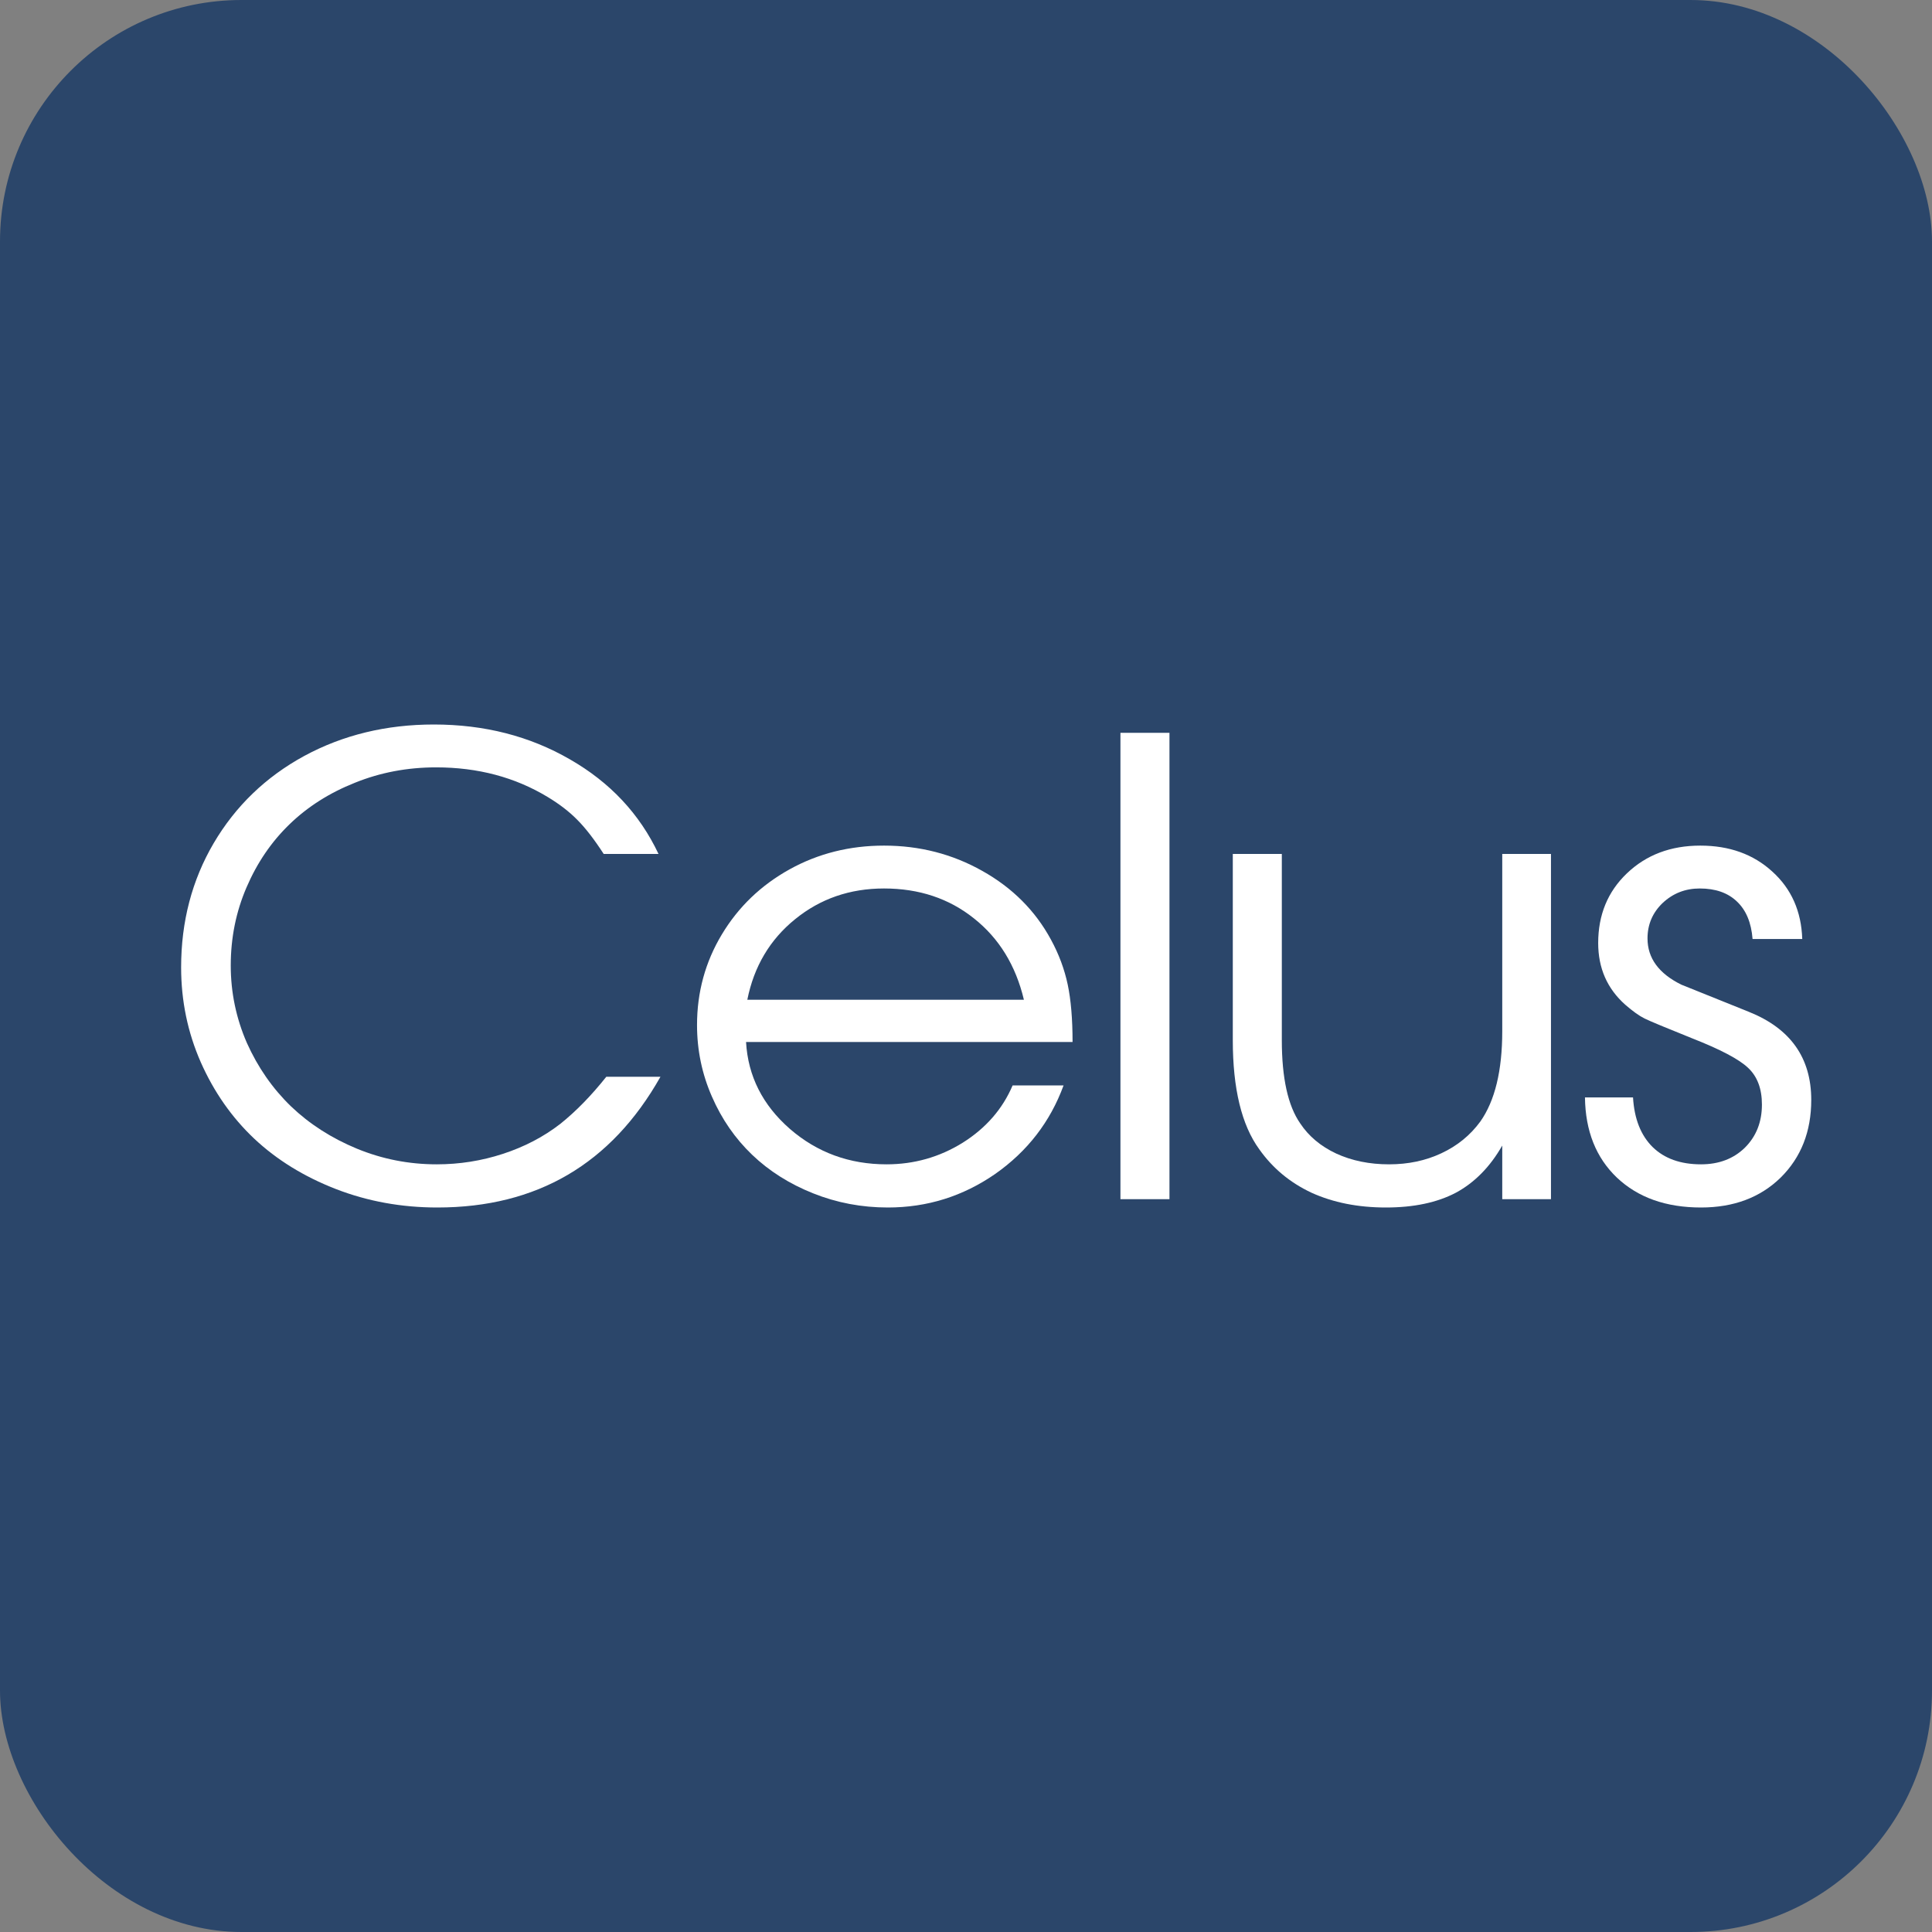
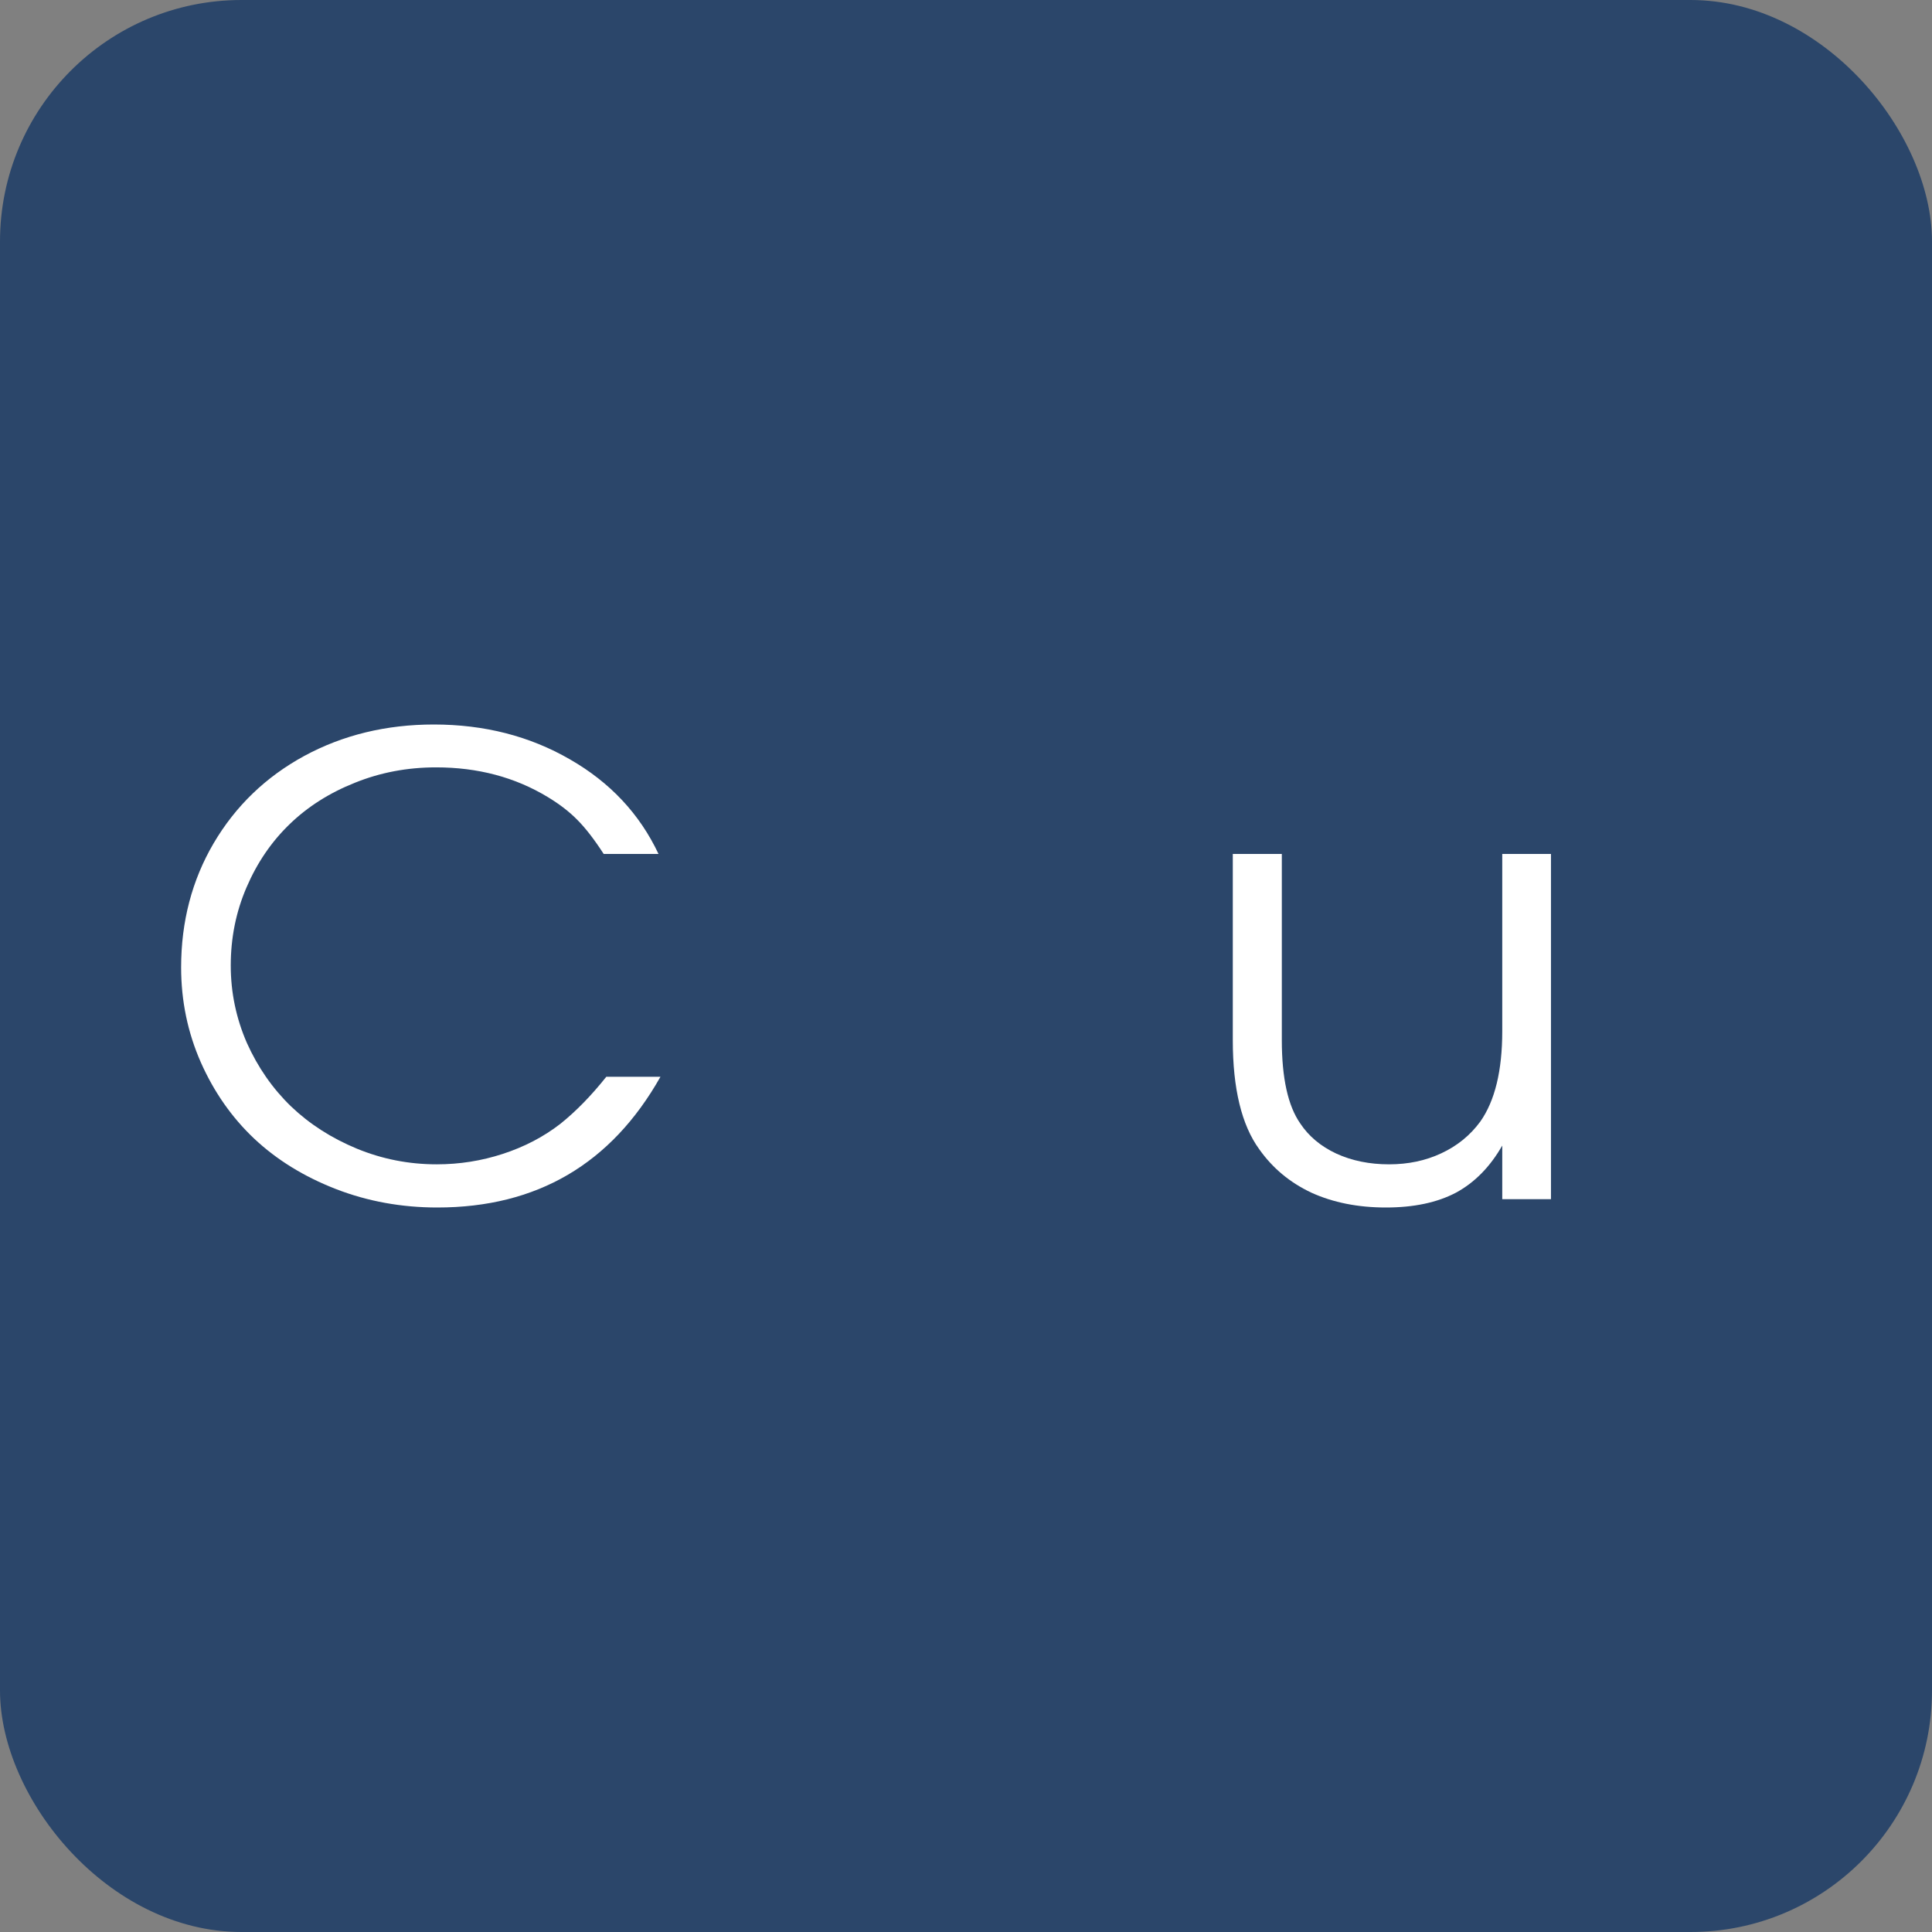
<svg xmlns="http://www.w3.org/2000/svg" width="32" height="32" viewBox="0 0 32 32" fill="none">
  <rect x="0" y="0" width="32" height="32" fill="#808080" stroke="none" />
  <rect width="32" height="32" rx="4" fill="#2B466A" />
  <path d="M10.042 17.835C10.042 17.835 10.341 17.835 10.939 17.835C10.124 19.279 8.892 20 7.244 20C6.65 20 6.089 19.898 5.563 19.694C5.036 19.489 4.586 19.212 4.212 18.861C3.838 18.508 3.543 18.085 3.326 17.595C3.109 17.102 3 16.578 3 16.023C3 15.264 3.18 14.578 3.539 13.966C3.902 13.35 4.402 12.868 5.039 12.521C5.68 12.174 6.396 12 7.186 12C8.022 12 8.773 12.192 9.439 12.577C10.104 12.958 10.594 13.48 10.907 14.144H9.999C9.843 13.903 9.697 13.714 9.561 13.578C9.426 13.441 9.263 13.316 9.07 13.2C8.529 12.873 7.914 12.71 7.223 12.71C6.746 12.71 6.298 12.795 5.878 12.965C5.458 13.132 5.096 13.361 4.794 13.654C4.495 13.943 4.258 14.291 4.084 14.696C3.909 15.101 3.822 15.533 3.822 15.992C3.822 16.438 3.911 16.865 4.089 17.274C4.271 17.679 4.514 18.029 4.821 18.326C5.127 18.618 5.49 18.851 5.91 19.025C6.33 19.198 6.771 19.285 7.234 19.285C7.611 19.285 7.976 19.227 8.328 19.112C8.684 18.996 9.001 18.831 9.279 18.616C9.538 18.409 9.793 18.148 10.042 17.835Z" fill="white" />
-   <path d="M17.765 17.259C17.765 17.259 15.962 17.259 12.357 17.259C12.389 17.823 12.631 18.303 13.083 18.698C13.535 19.09 14.069 19.285 14.684 19.285C15.14 19.285 15.56 19.166 15.944 18.928C16.329 18.686 16.605 18.37 16.772 17.978H17.616C17.395 18.581 17.018 19.069 16.484 19.444C15.95 19.814 15.357 20 14.706 20C14.272 20 13.859 19.922 13.467 19.765C13.076 19.609 12.739 19.396 12.458 19.127C12.177 18.858 11.954 18.537 11.791 18.162C11.627 17.788 11.545 17.393 11.545 16.978C11.545 16.433 11.682 15.933 11.956 15.477C12.23 15.021 12.604 14.662 13.078 14.399C13.551 14.137 14.072 14.006 14.642 14.006C15.233 14.006 15.775 14.146 16.27 14.425C16.768 14.704 17.148 15.084 17.407 15.563C17.539 15.805 17.631 16.054 17.685 16.309C17.738 16.561 17.765 16.877 17.765 17.259ZM12.378 16.559H16.959C16.824 15.991 16.548 15.541 16.131 15.211C15.718 14.881 15.222 14.716 14.642 14.716C14.076 14.716 13.585 14.886 13.168 15.226C12.752 15.563 12.488 16.008 12.378 16.559Z" fill="white" />
-   <path d="M18.558 19.862C18.558 19.862 18.558 17.287 18.558 12.138C18.558 12.138 18.829 12.138 19.37 12.138C19.37 12.138 19.37 14.713 19.37 19.862C19.37 19.862 19.099 19.862 18.558 19.862Z" fill="white" />
  <path d="M25.689 14.144C25.689 14.144 25.689 16.05 25.689 19.862C25.689 19.862 25.42 19.862 24.882 19.862C24.882 19.862 24.882 19.566 24.882 18.974C24.68 19.328 24.423 19.588 24.114 19.755C23.804 19.918 23.418 20 22.955 20C22.492 20 22.081 19.918 21.722 19.755C21.366 19.588 21.078 19.348 20.857 19.035C20.565 18.634 20.419 18.031 20.419 17.228V14.144C20.419 14.144 20.69 14.144 21.231 14.144C21.231 14.144 21.231 15.172 21.231 17.228C21.231 17.854 21.332 18.314 21.535 18.606C21.677 18.821 21.877 18.987 22.133 19.107C22.393 19.226 22.684 19.285 23.008 19.285C23.325 19.285 23.613 19.224 23.873 19.102C24.137 18.979 24.352 18.804 24.519 18.576C24.761 18.232 24.882 17.733 24.882 17.08V14.144H25.689Z" fill="white" />
-   <path d="M26.252 18.177C26.252 18.177 26.517 18.177 27.048 18.177C27.069 18.531 27.177 18.805 27.373 18.999C27.569 19.19 27.836 19.285 28.174 19.285C28.47 19.285 28.712 19.193 28.9 19.01C29.089 18.822 29.183 18.584 29.183 18.295C29.183 18.033 29.107 17.83 28.954 17.687C28.804 17.544 28.494 17.381 28.025 17.197C27.594 17.024 27.332 16.915 27.24 16.87C27.151 16.826 27.044 16.75 26.919 16.641C26.62 16.375 26.471 16.035 26.471 15.62C26.471 15.153 26.629 14.769 26.946 14.466C27.267 14.159 27.672 14.006 28.163 14.006C28.644 14.006 29.041 14.149 29.354 14.435C29.671 14.721 29.836 15.094 29.851 15.553H29.028C29.007 15.281 28.92 15.073 28.767 14.93C28.617 14.787 28.413 14.716 28.153 14.716C27.914 14.716 27.71 14.796 27.539 14.956C27.372 15.116 27.288 15.312 27.288 15.543C27.288 15.87 27.475 16.125 27.848 16.309C28.279 16.483 28.651 16.632 28.964 16.758C29.655 17.034 30 17.52 30 18.218C30 18.742 29.831 19.171 29.493 19.505C29.155 19.835 28.715 20 28.174 20C27.594 20 27.13 19.835 26.781 19.505C26.435 19.175 26.259 18.732 26.252 18.177Z" fill="white" />
</svg>